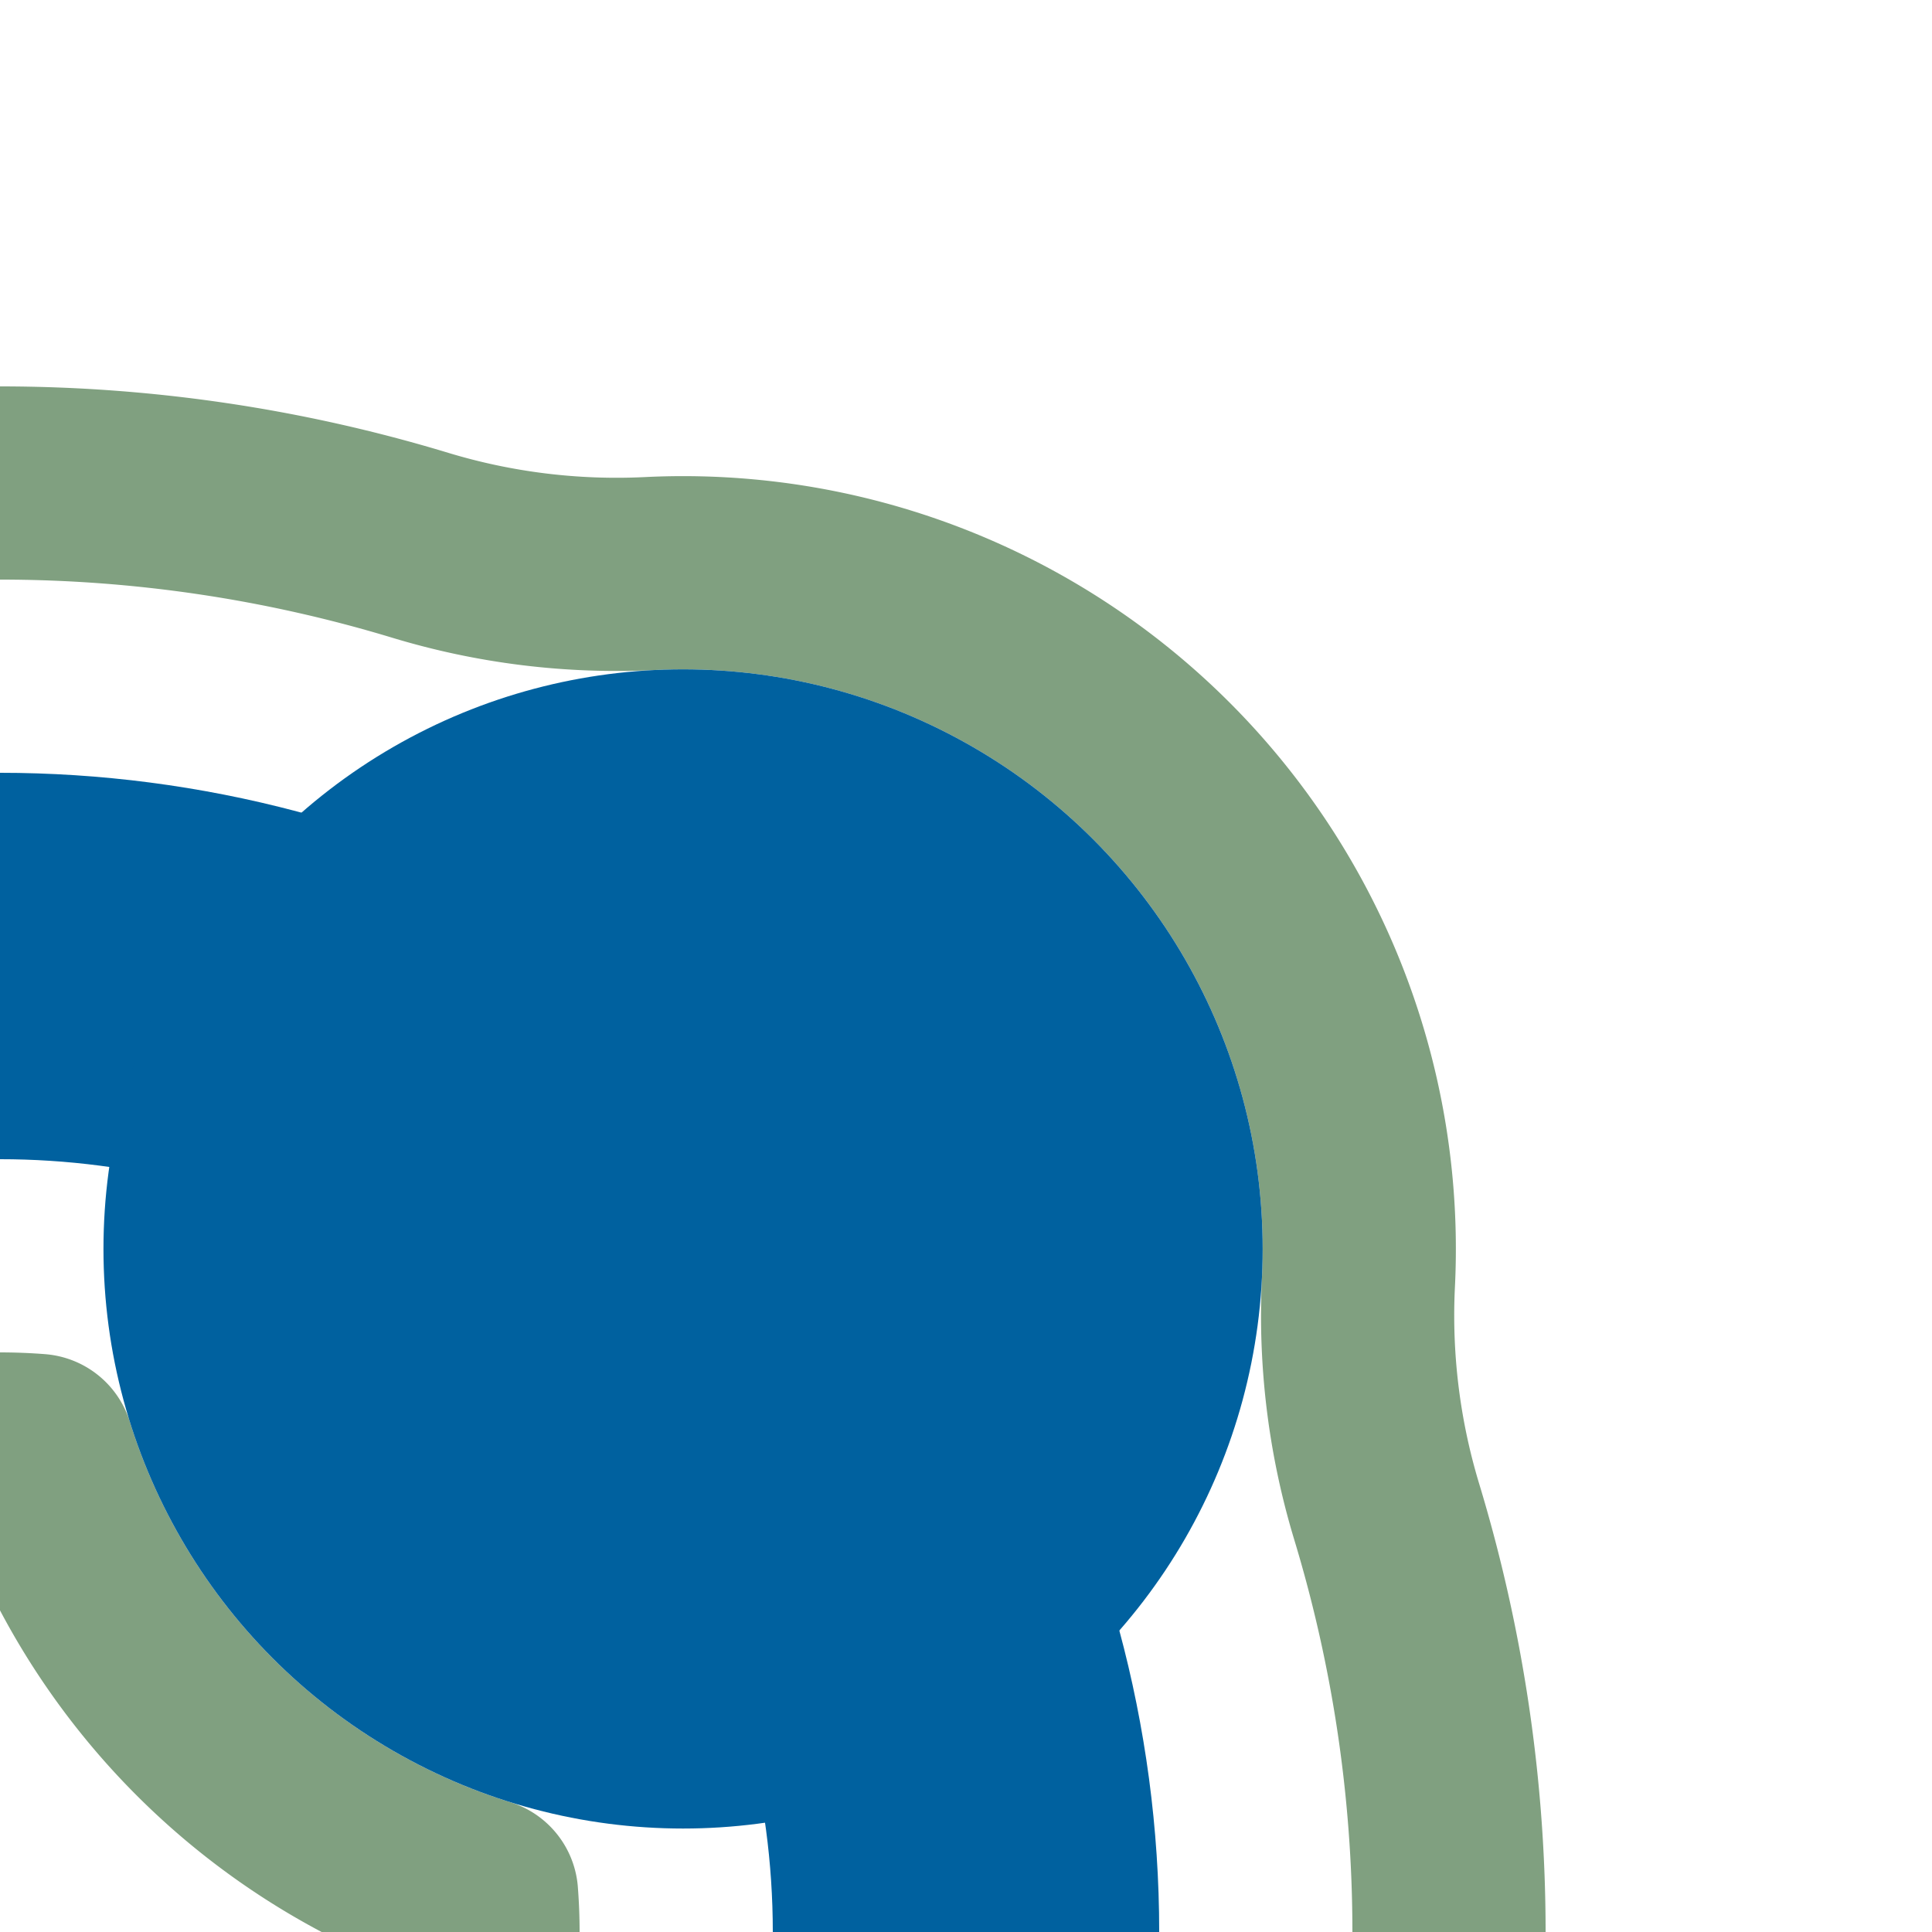
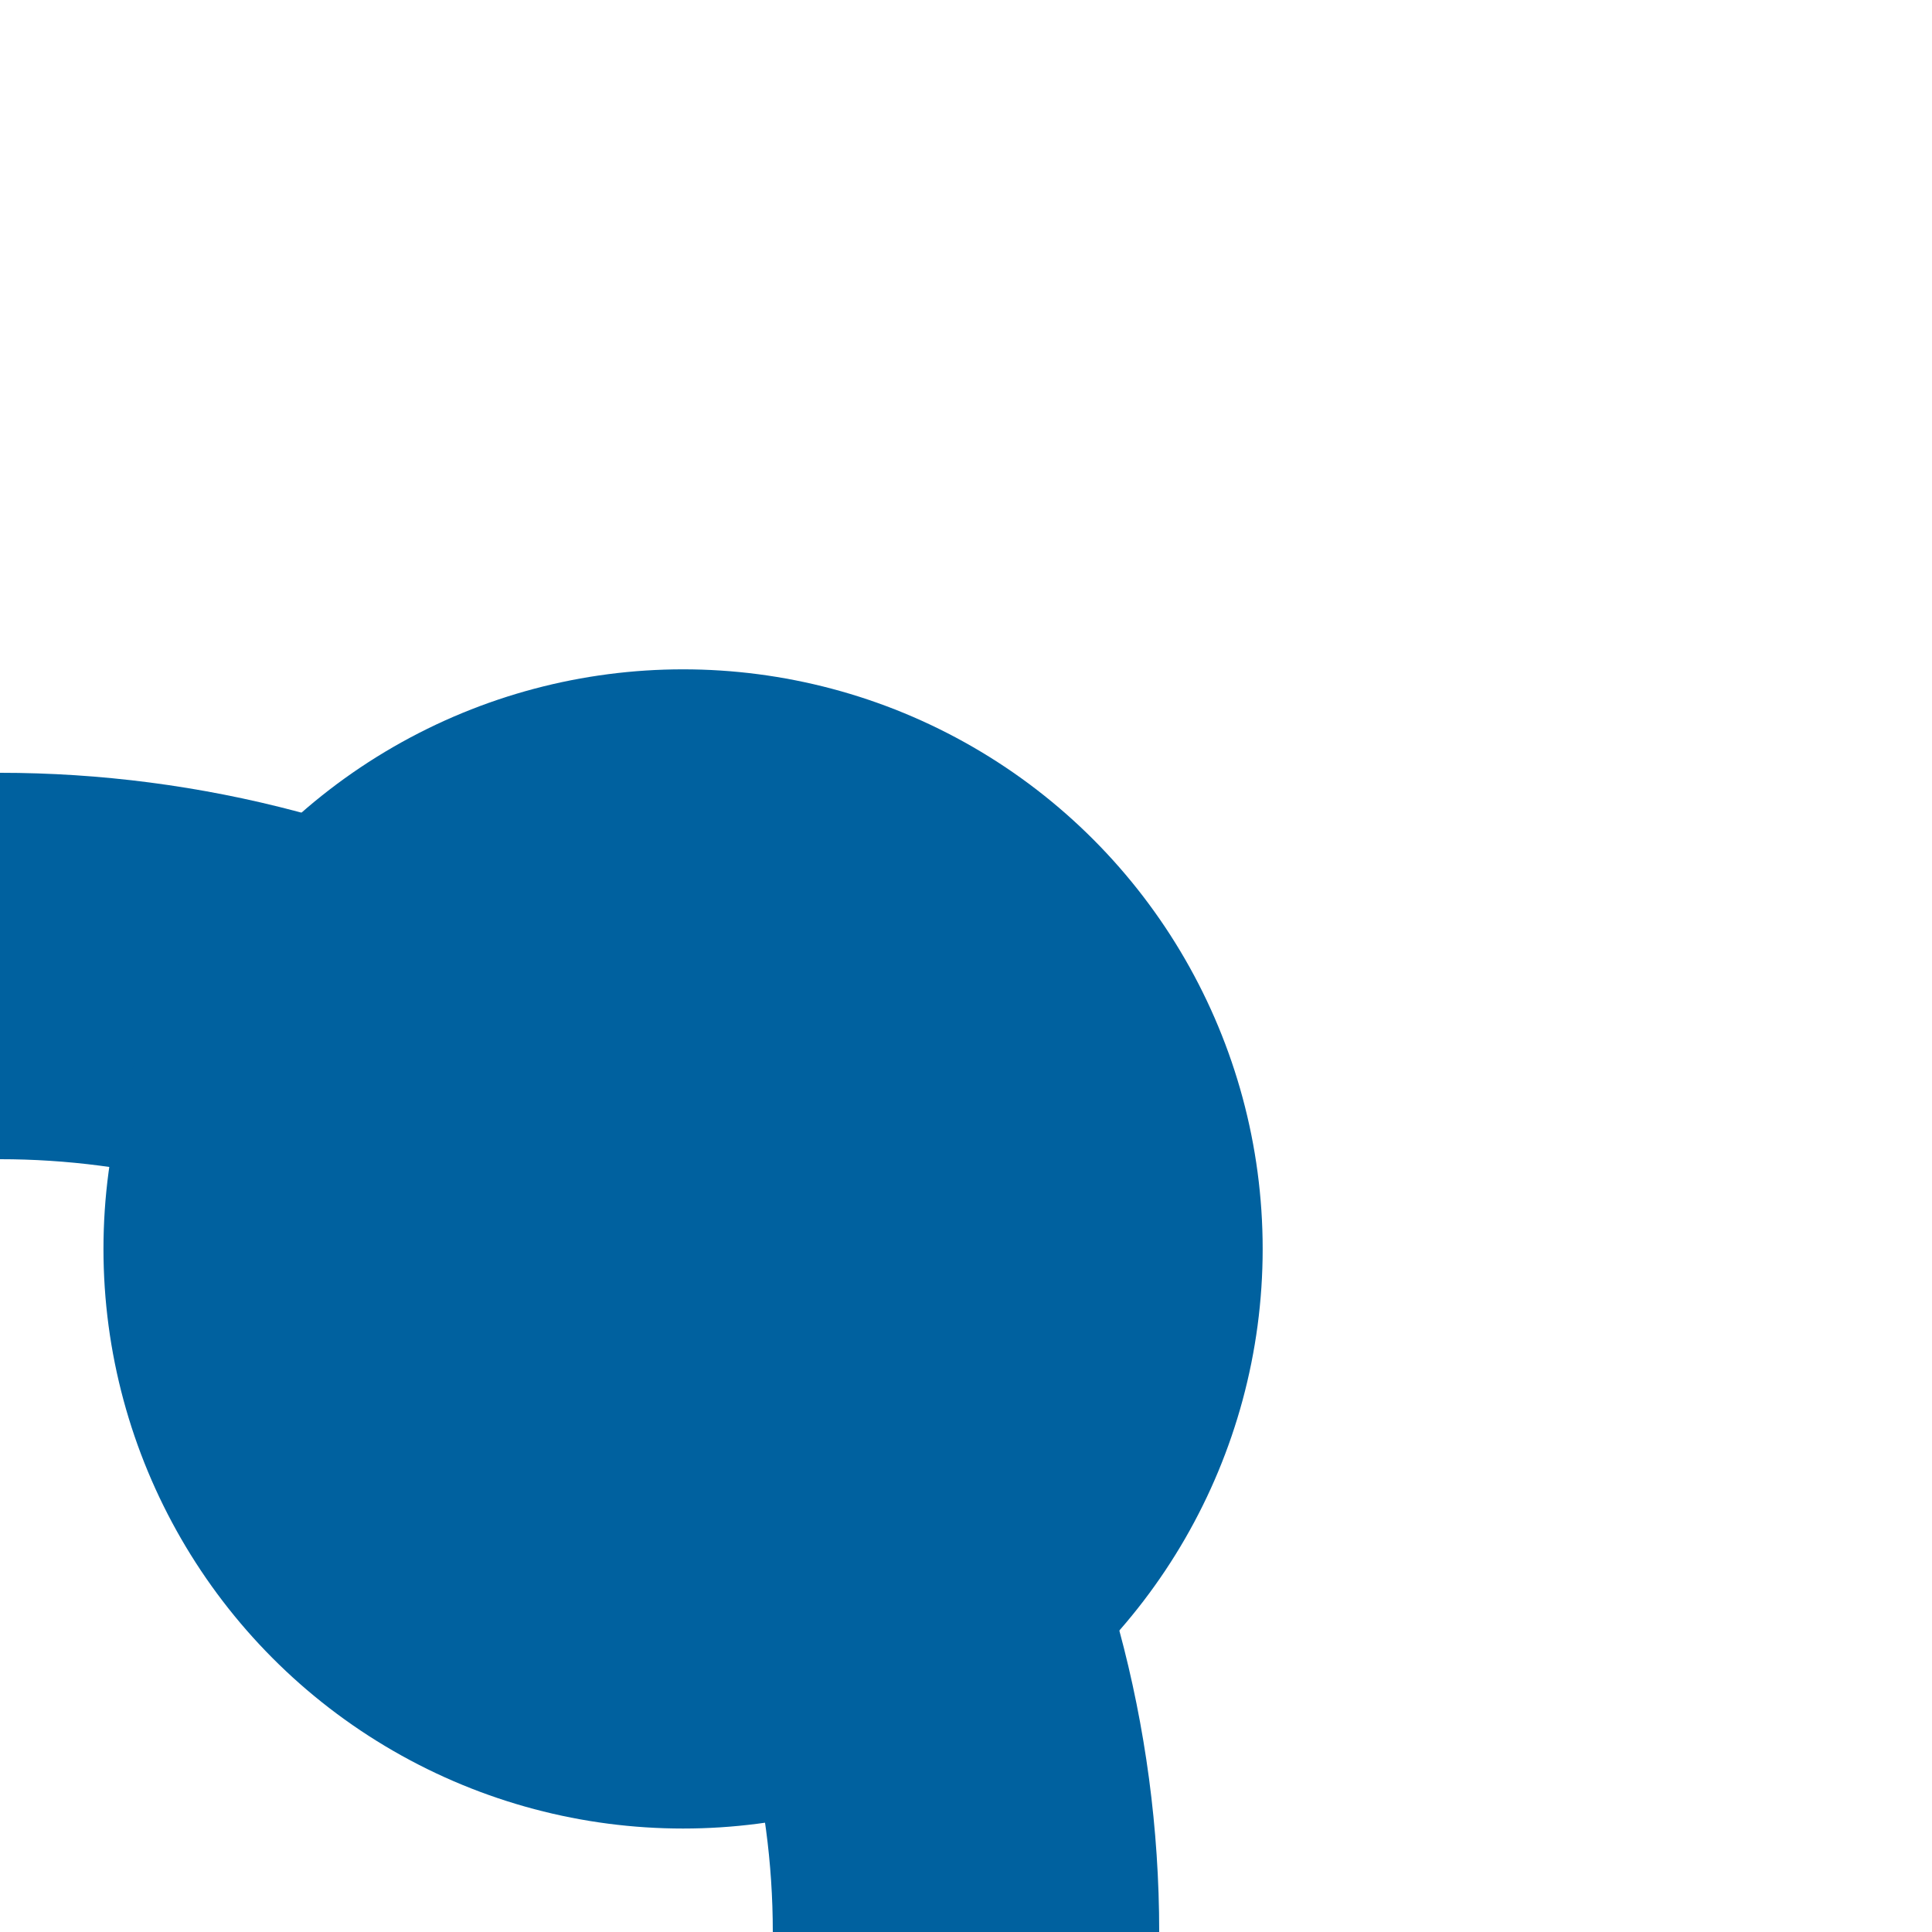
<svg xmlns="http://www.w3.org/2000/svg" width="500" height="500">
  <title>hBHF+r denim</title>
  <g fill="none">
-     <path stroke="#80A080" d="m 0,125 a 375,375 0 0 1 108.791,16.127 175,175 0 0 0 59.356,7.309 175,175 0 0 1 183.417,183.417 175,175 0 0 0 7.309,59.356 A 375,375 0 0 1 375,500 M 0,375 A 125,125 0 0 1 9.73,375.379 175,175 0 0 0 124.621,490.27 125,125 0 0 1 125,500" stroke-width="50" stroke-linejoin="round" />
    <circle stroke="#00619F" cx="0" cy="500" r="250" stroke-width="100" />
  </g>
  <circle fill="#00619F" cx="176.777" cy="323.223" r="150" />
</svg>